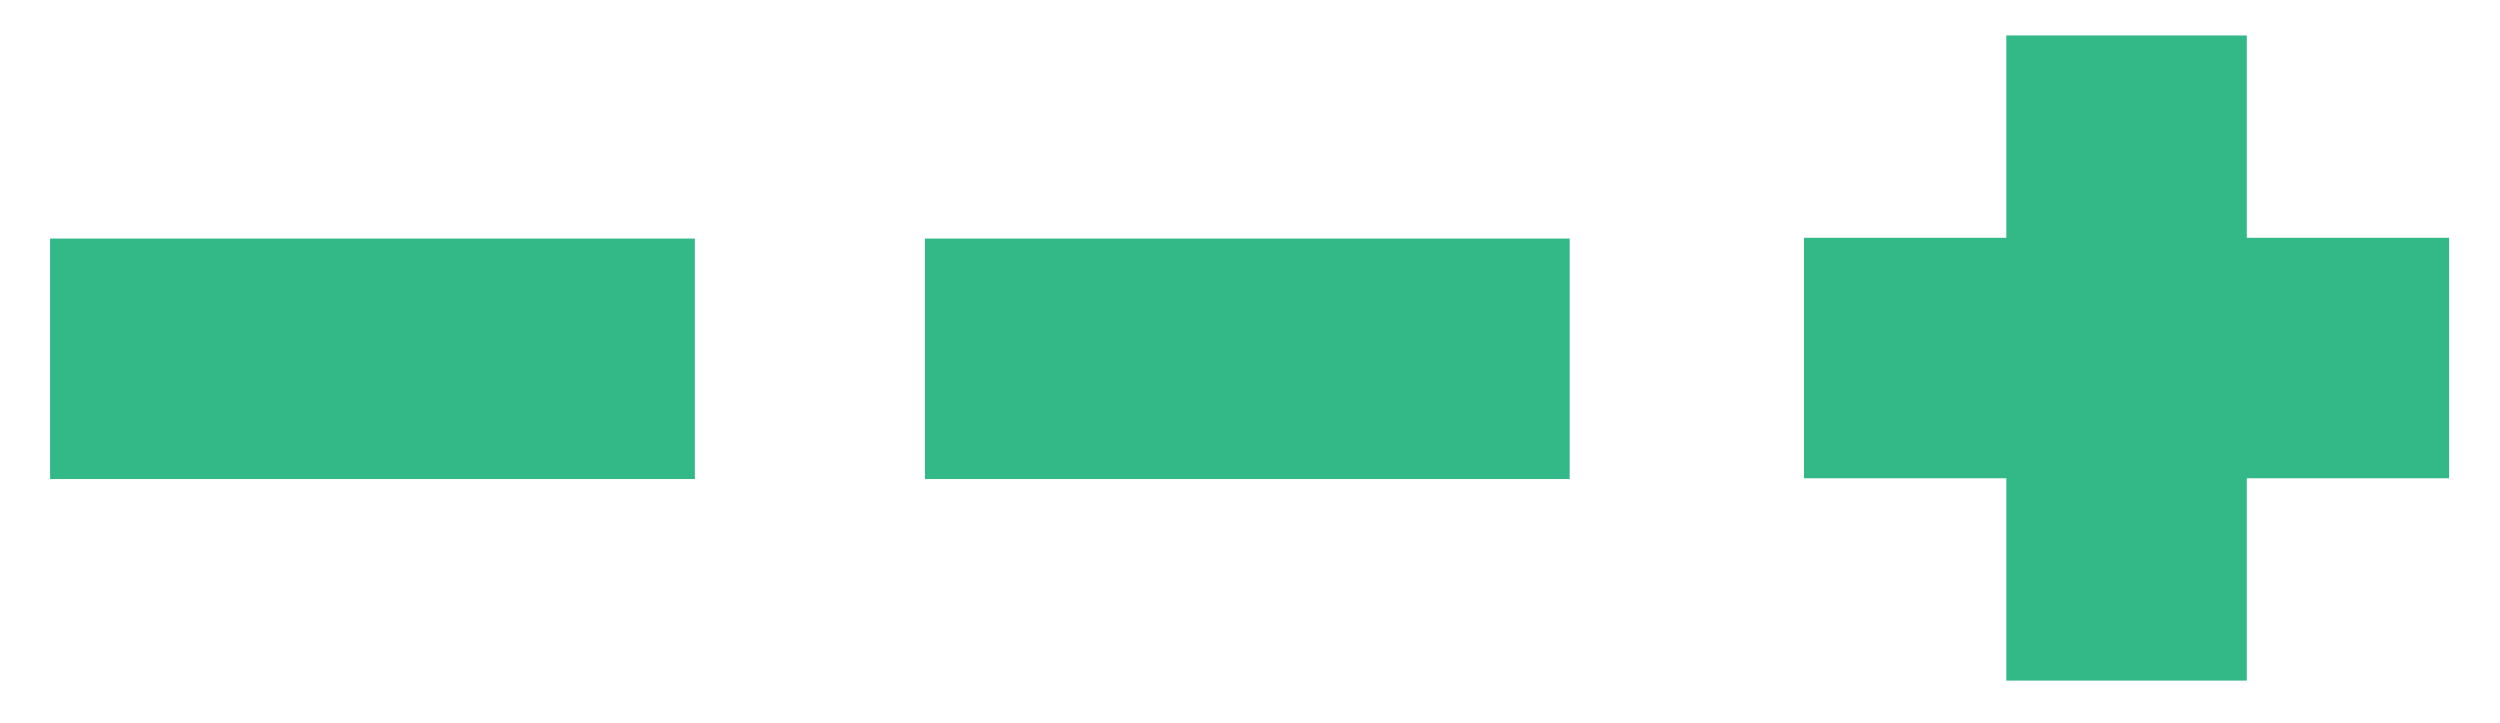
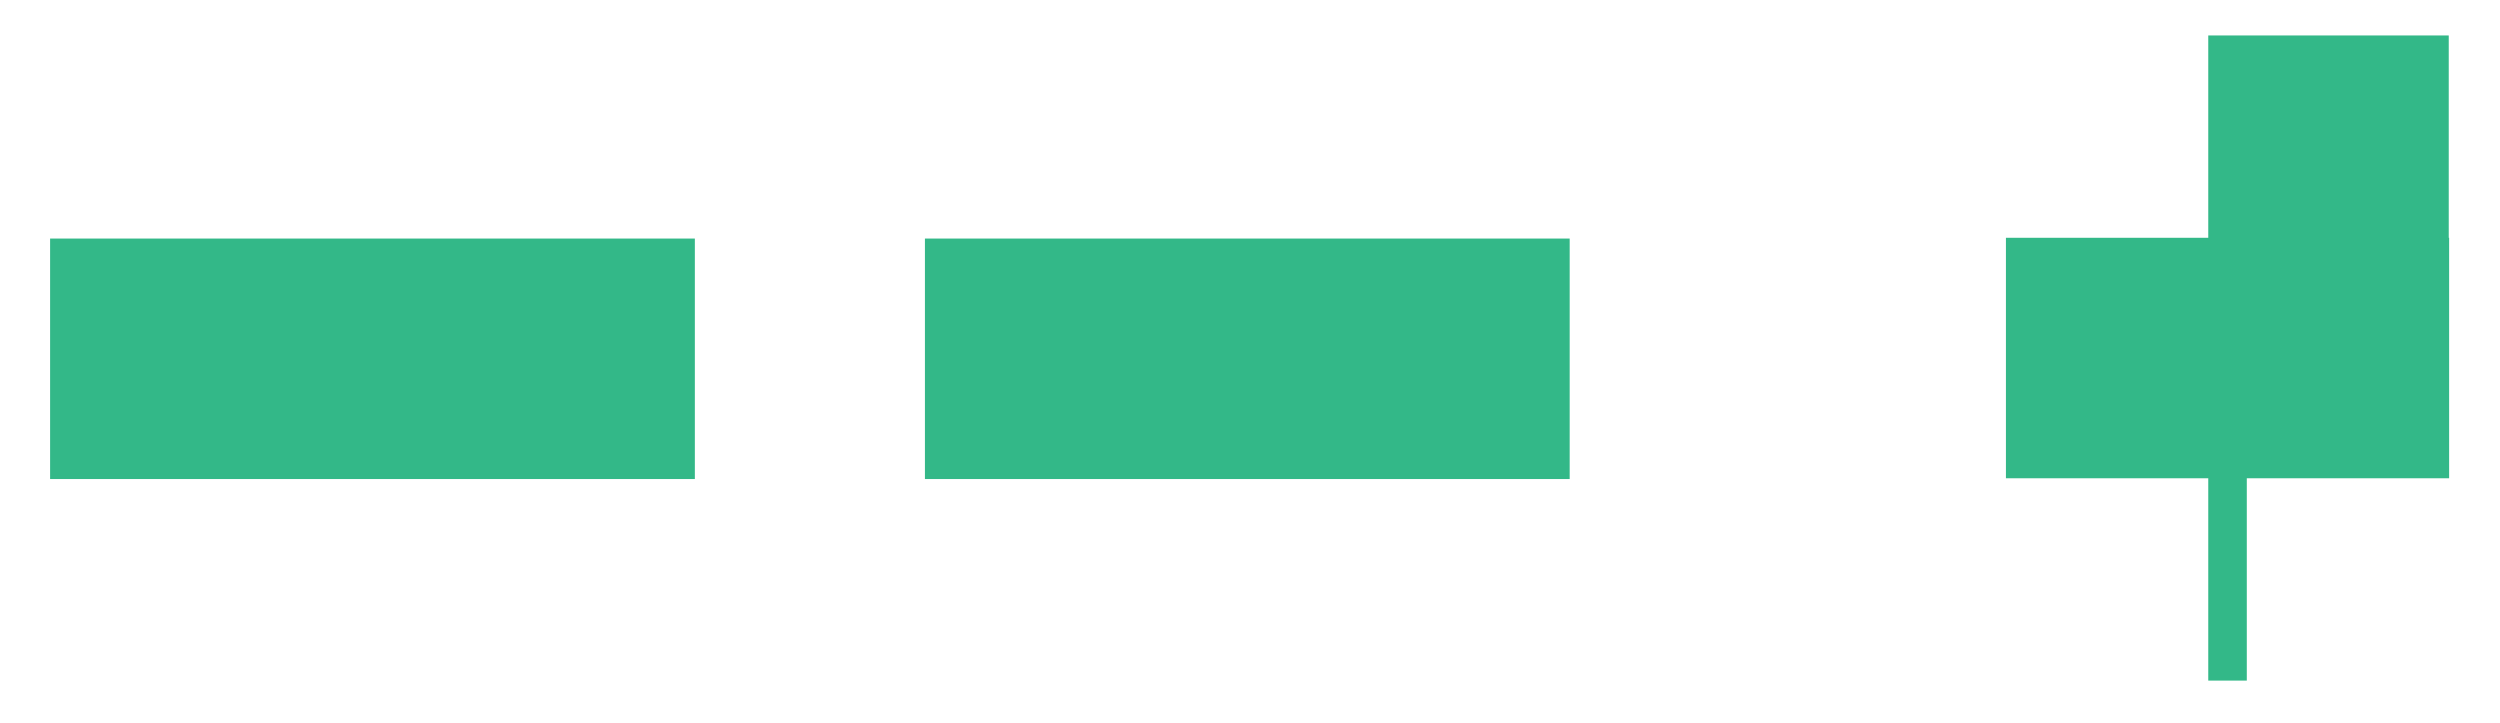
<svg xmlns="http://www.w3.org/2000/svg" version="1.1" id="Layer_1" x="0px" y="0px" viewBox="0 0 648.7 187.7" style="enable-background:new 0 0 648.7 187.7;" xml:space="preserve">
  <style type="text/css">
	.st0{fill:#33B888;}
</style>
-   <path class="st0" d="M13,124.3V61.9h167.3v62.4H13z M635.4,61.7H583V9.2h-62.4v52.5h-52.5v62.4h52.5v52.5H583v-52.5h52.5V61.7z   M407.3,124.3V61.9H240v62.4H407.3z" />
+   <path class="st0" d="M13,124.3V61.9h167.3v62.4H13z M635.4,61.7V9.2h-62.4v52.5h-52.5v62.4h52.5v52.5H583v-52.5h52.5V61.7z   M407.3,124.3V61.9H240v62.4H407.3z" />
</svg>